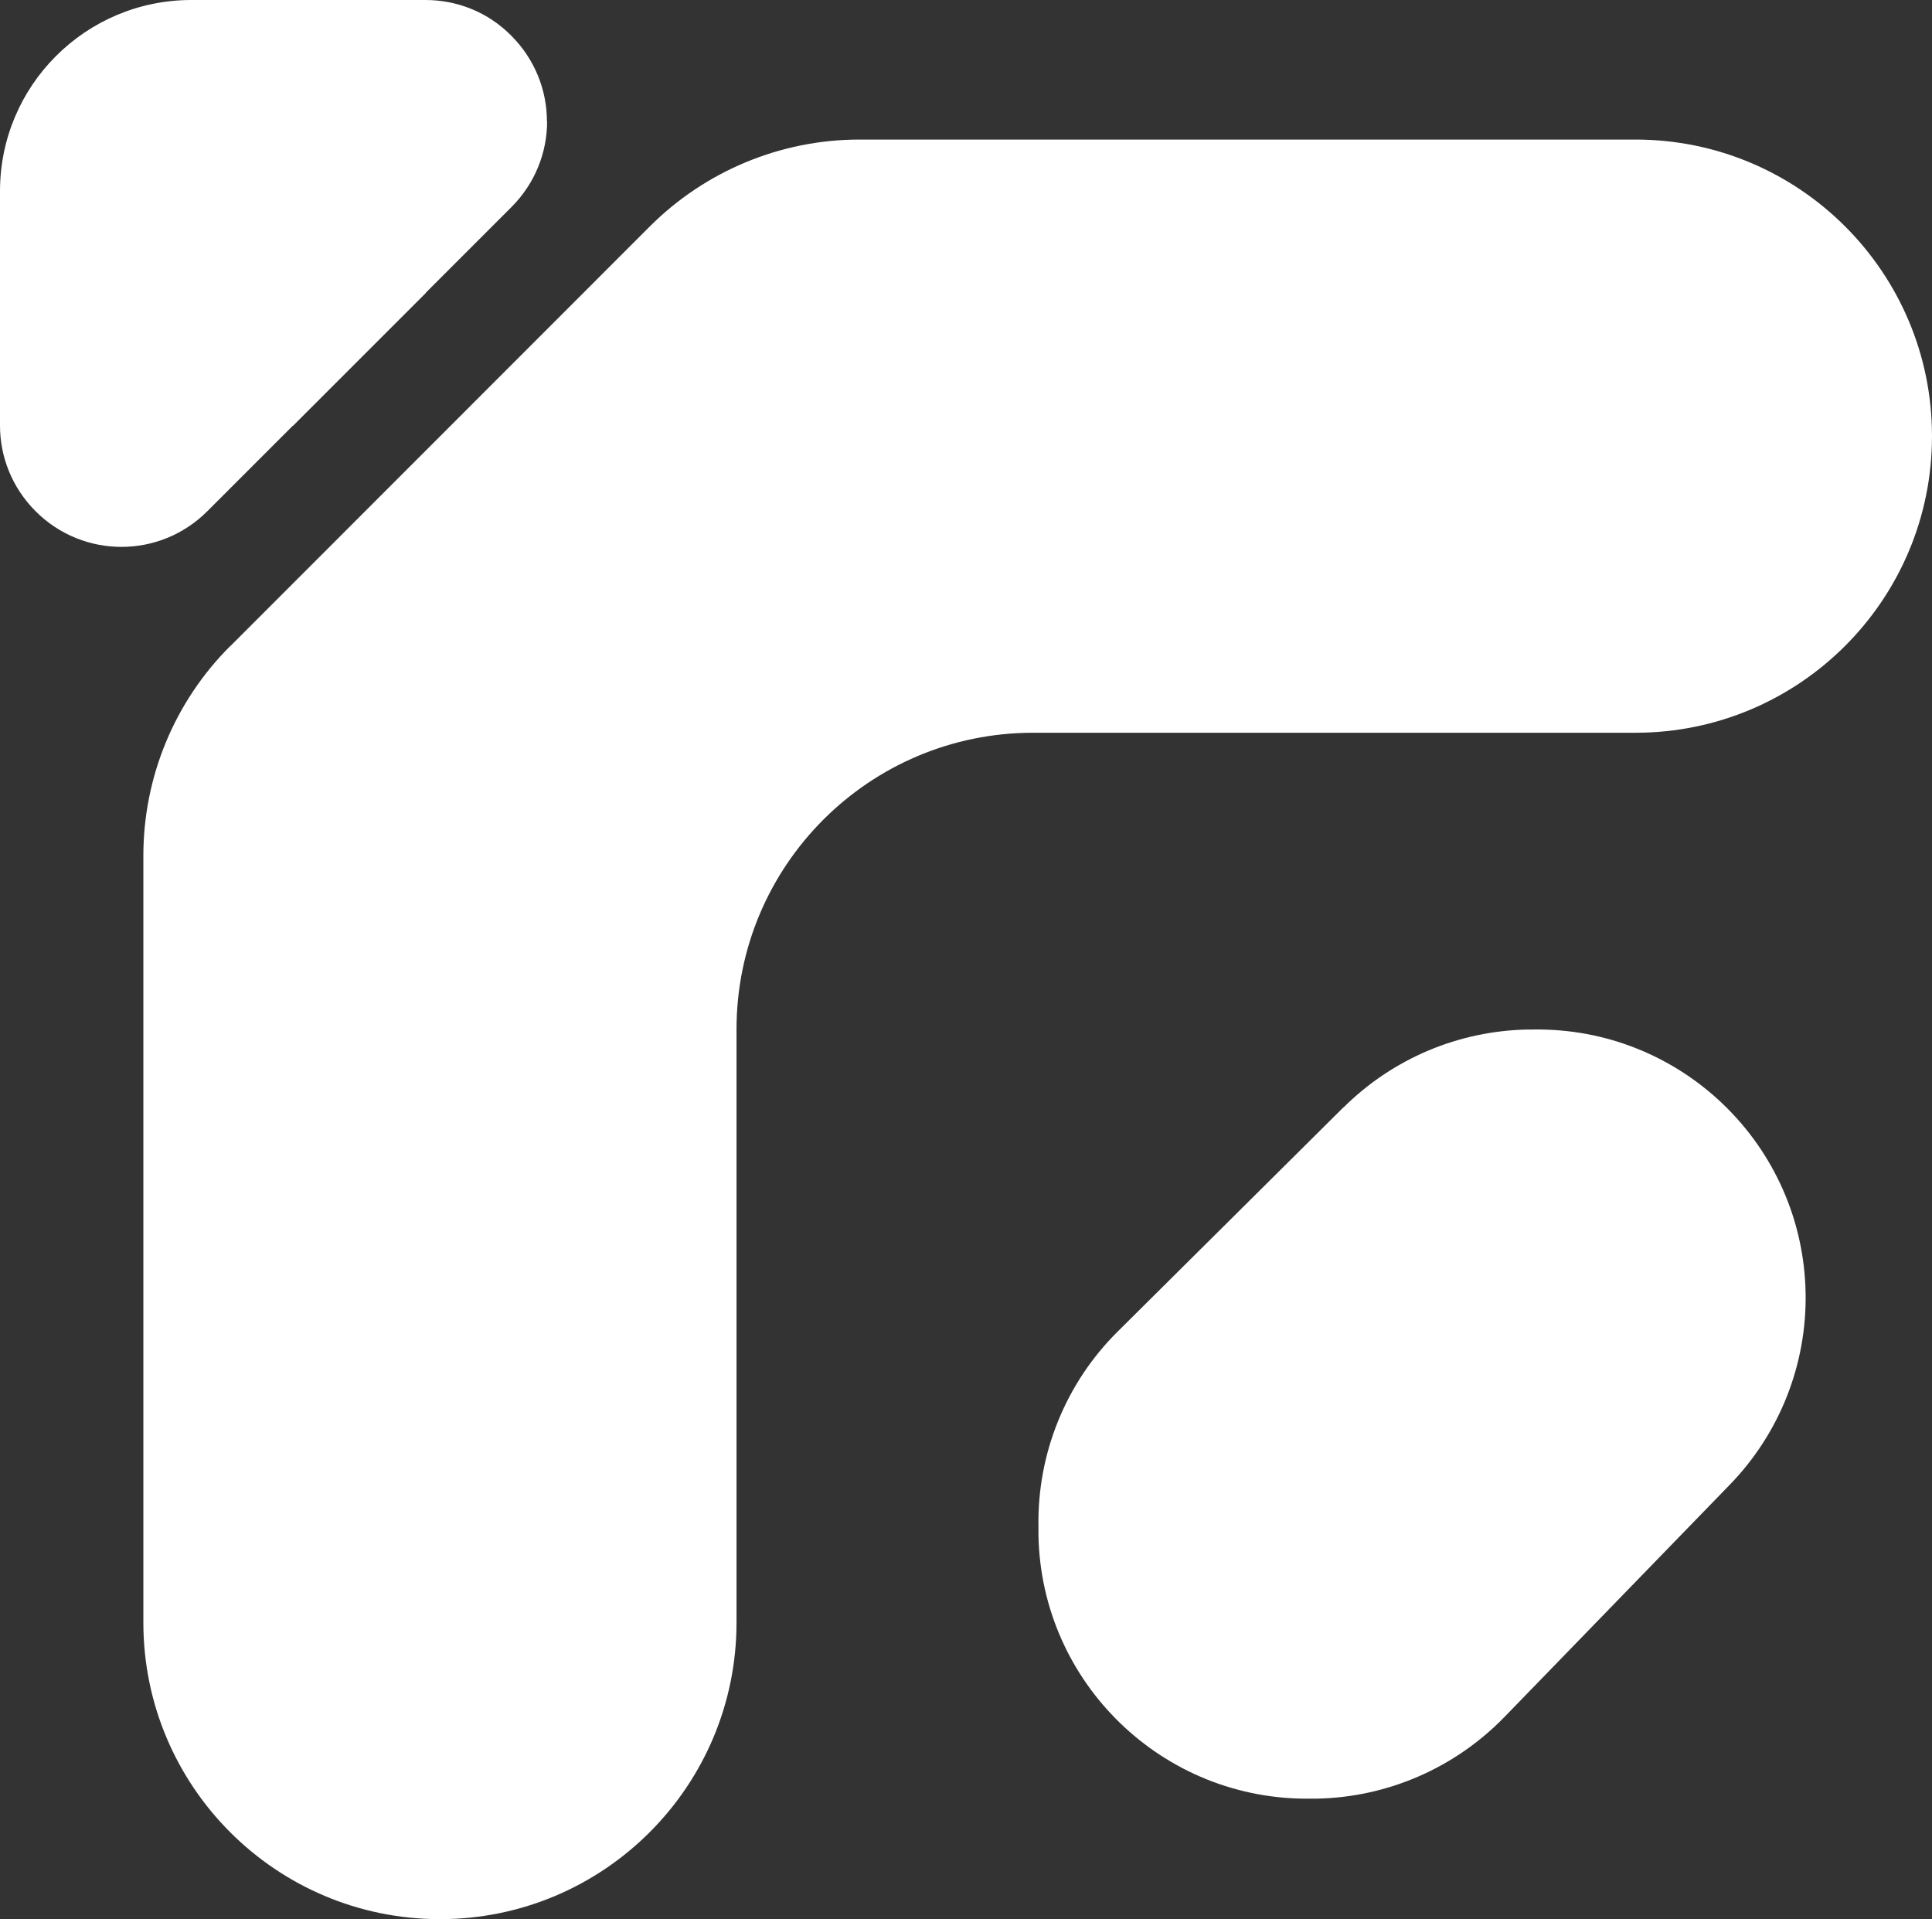
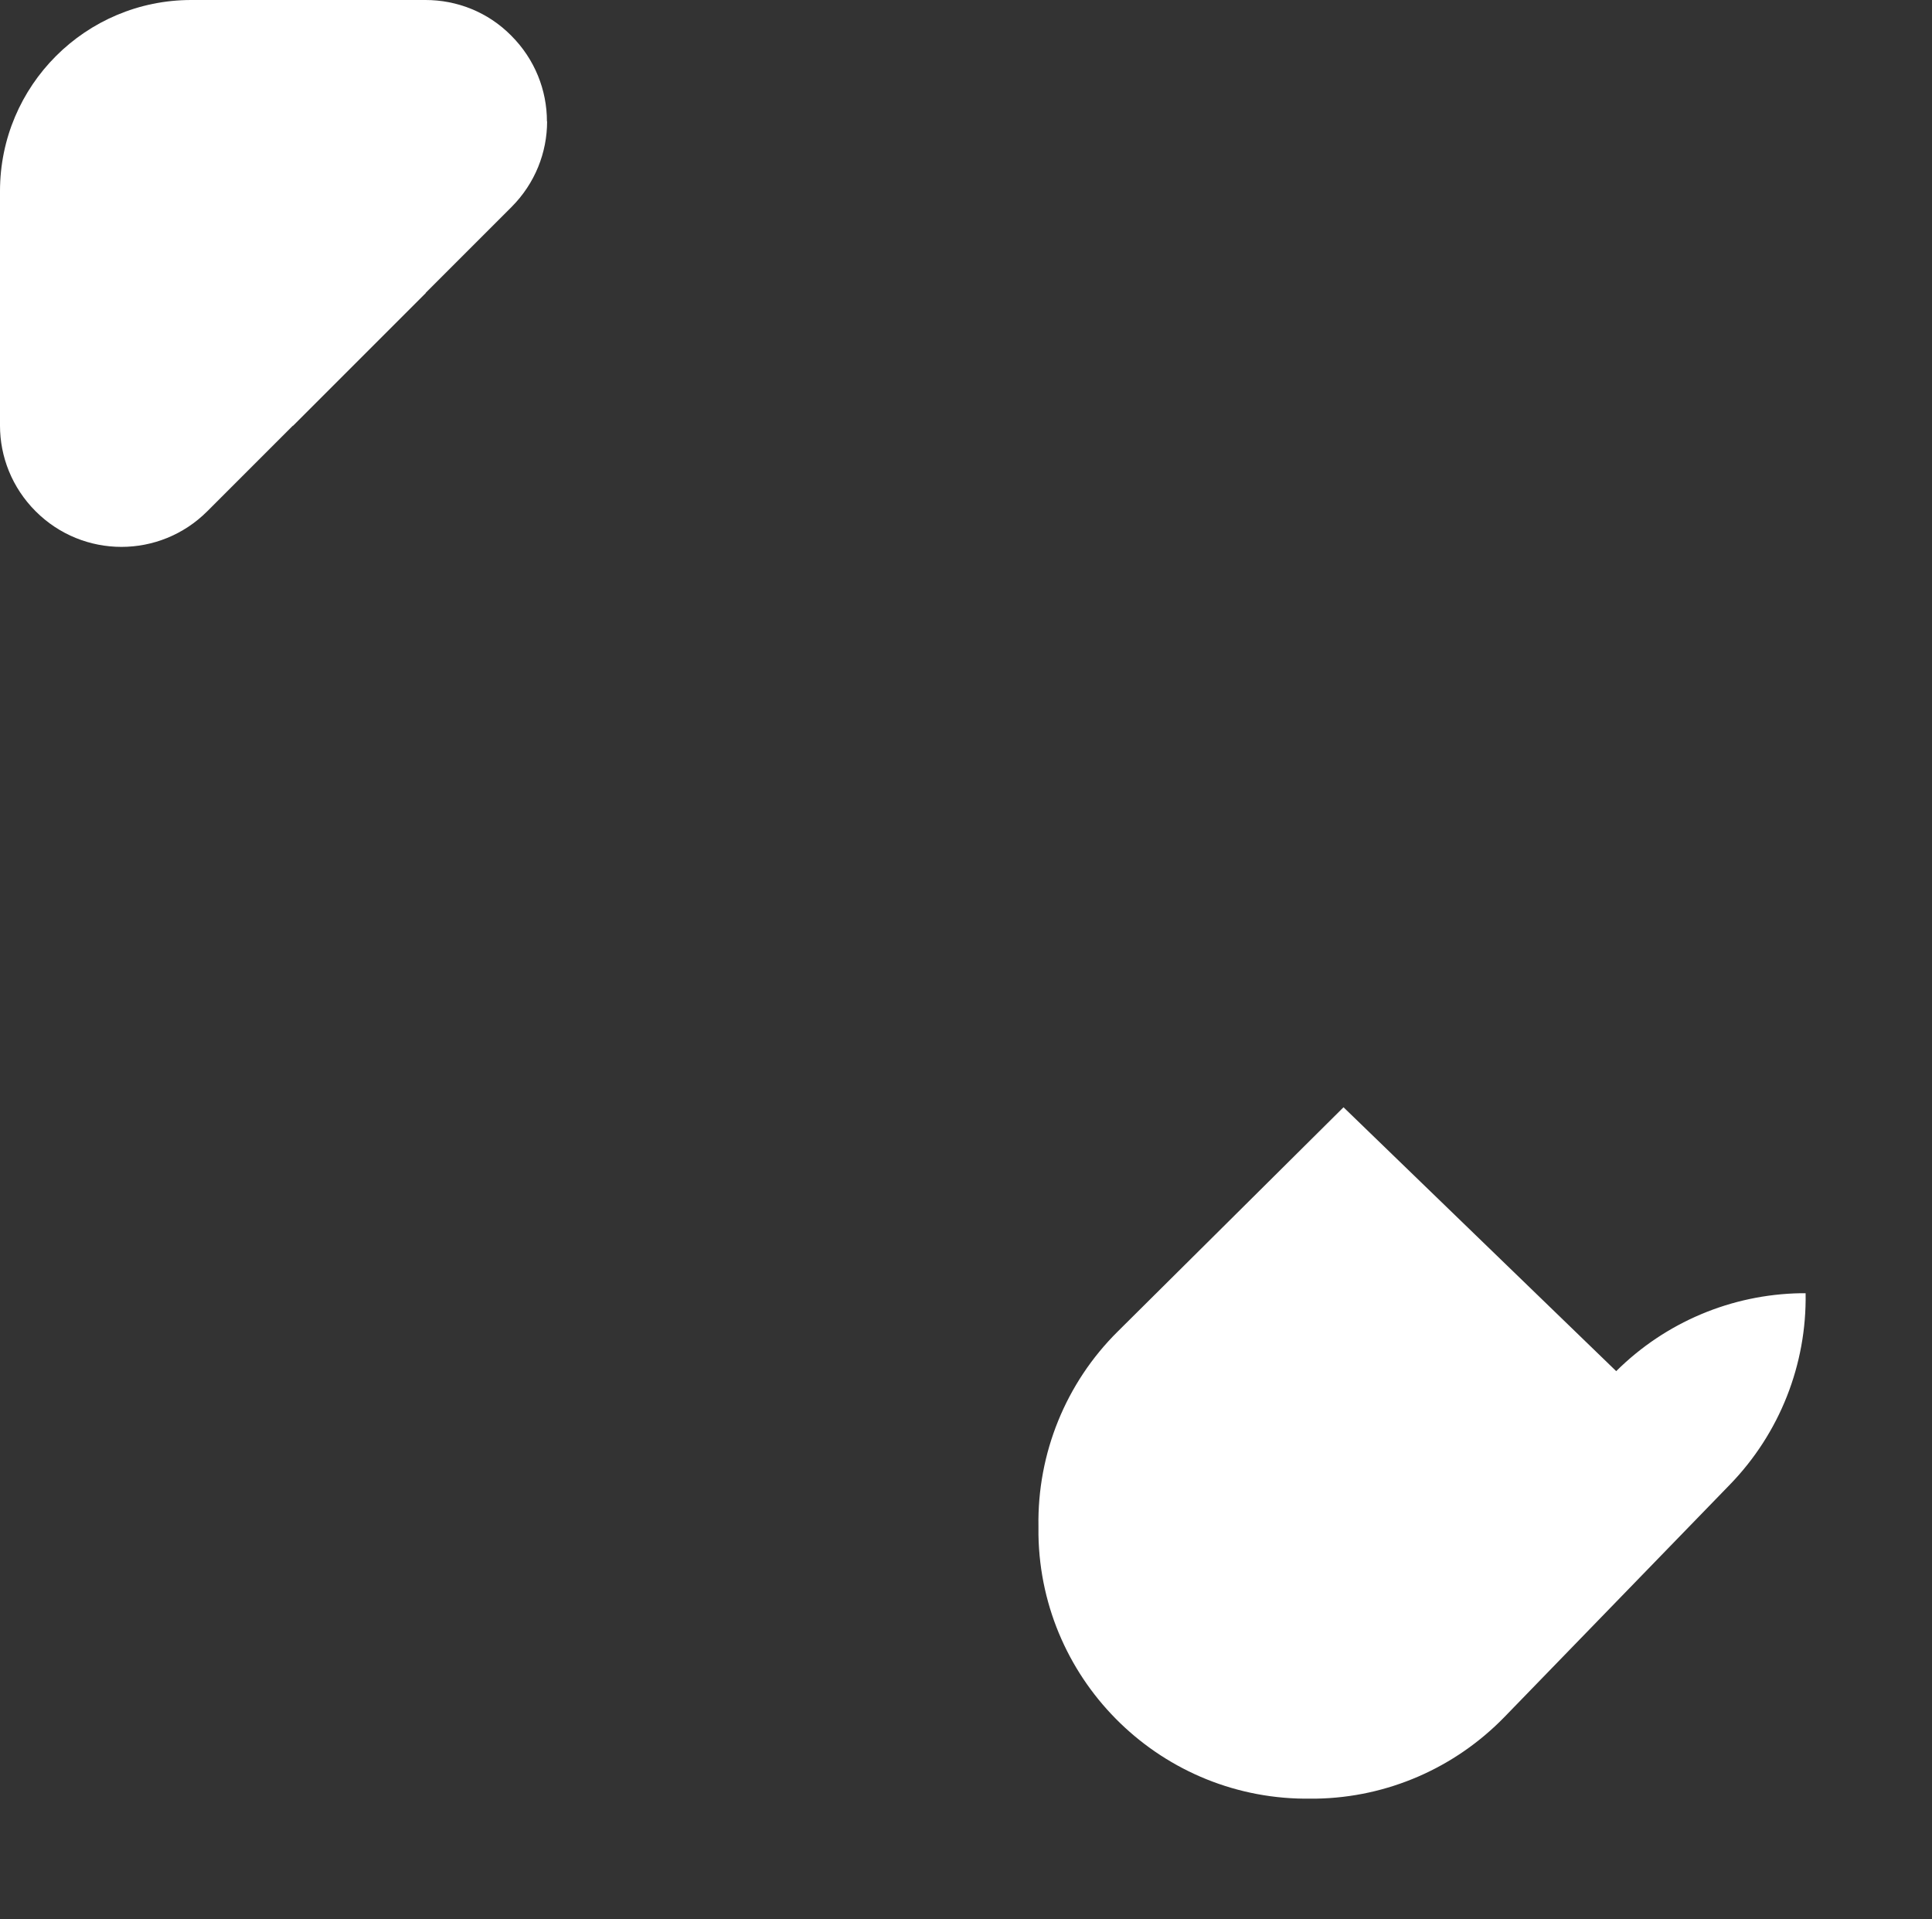
<svg xmlns="http://www.w3.org/2000/svg" id="katman_2" data-name="katman 2" viewBox="0 0 111.59 110.84">
  <rect x="0" y="0" width="111.59" height="110.84" fill="#333333" stroke="none" />
  <defs>
    <style>
      .cls-1 {
        fill: #fff;
      }
    </style>
  </defs>
  <g id="katman_2-2" data-name="katman 2">
    <g id="katman_2-2" data-name="katman 2-2">
-       <path class="cls-1" d="m13.31,37.31l24.22-24.23c3.21-3.21,7.57-5.02,12.11-5.02h44.82c9.46,0,17.13,7.67,17.13,17.13h0c0,9.46-7.67,17.13-17.13,17.13h-34.79c-9.46,0-17.13,7.67-17.13,17.13v34.26c0,9.46-7.67,17.13-17.13,17.13h0c-9.46,0-17.13-7.67-17.13-17.13v-44.29c0-4.54,1.8-8.9,5.02-12.11h0Z" />
-       <path class="cls-1" d="m77.6,63.95l-13.04,12.95c-3,2.97-4.65,7.04-4.58,11.26v.49c.15,8.56,7.21,15.37,15.76,15.23h.29c4.1-.07,8-1.77,10.86-4.71l13.03-13.43c2.87-2.96,4.44-6.93,4.37-11.05h0c-.15-8.56-7.2-15.37-15.75-15.23h-.29c-4,.07-7.81,1.68-10.65,4.5h0Z" />
+       <path class="cls-1" d="m77.6,63.95l-13.04,12.95c-3,2.97-4.65,7.04-4.58,11.26v.49c.15,8.56,7.21,15.37,15.76,15.23h.29c4.1-.07,8-1.77,10.86-4.71l13.03-13.43c2.87-2.96,4.44-6.93,4.37-11.05h0h-.29c-4,.07-7.81,1.68-10.65,4.5h0Z" />
      <path class="cls-1" d="m31.6,7.01c0,1.79-.69,3.58-2.06,4.95L11.97,29.53c-2.74,2.74-7.17,2.74-9.91,0-1.37-1.37-2.06-3.16-2.06-4.95s.68-3.59,2.06-4.95L19.63,2.06c1.37-1.37,3.16-2.06,4.95-2.06s3.59.68,4.95,2.06c1.37,1.37,2.06,3.16,2.06,4.95h.01Z" />
      <path class="cls-1" d="m24.59,0v16.92l-7.66,7.66H0v-13.54C0,4.94,4.95,0,11.05,0h13.54Z" />
    </g>
  </g>
</svg>